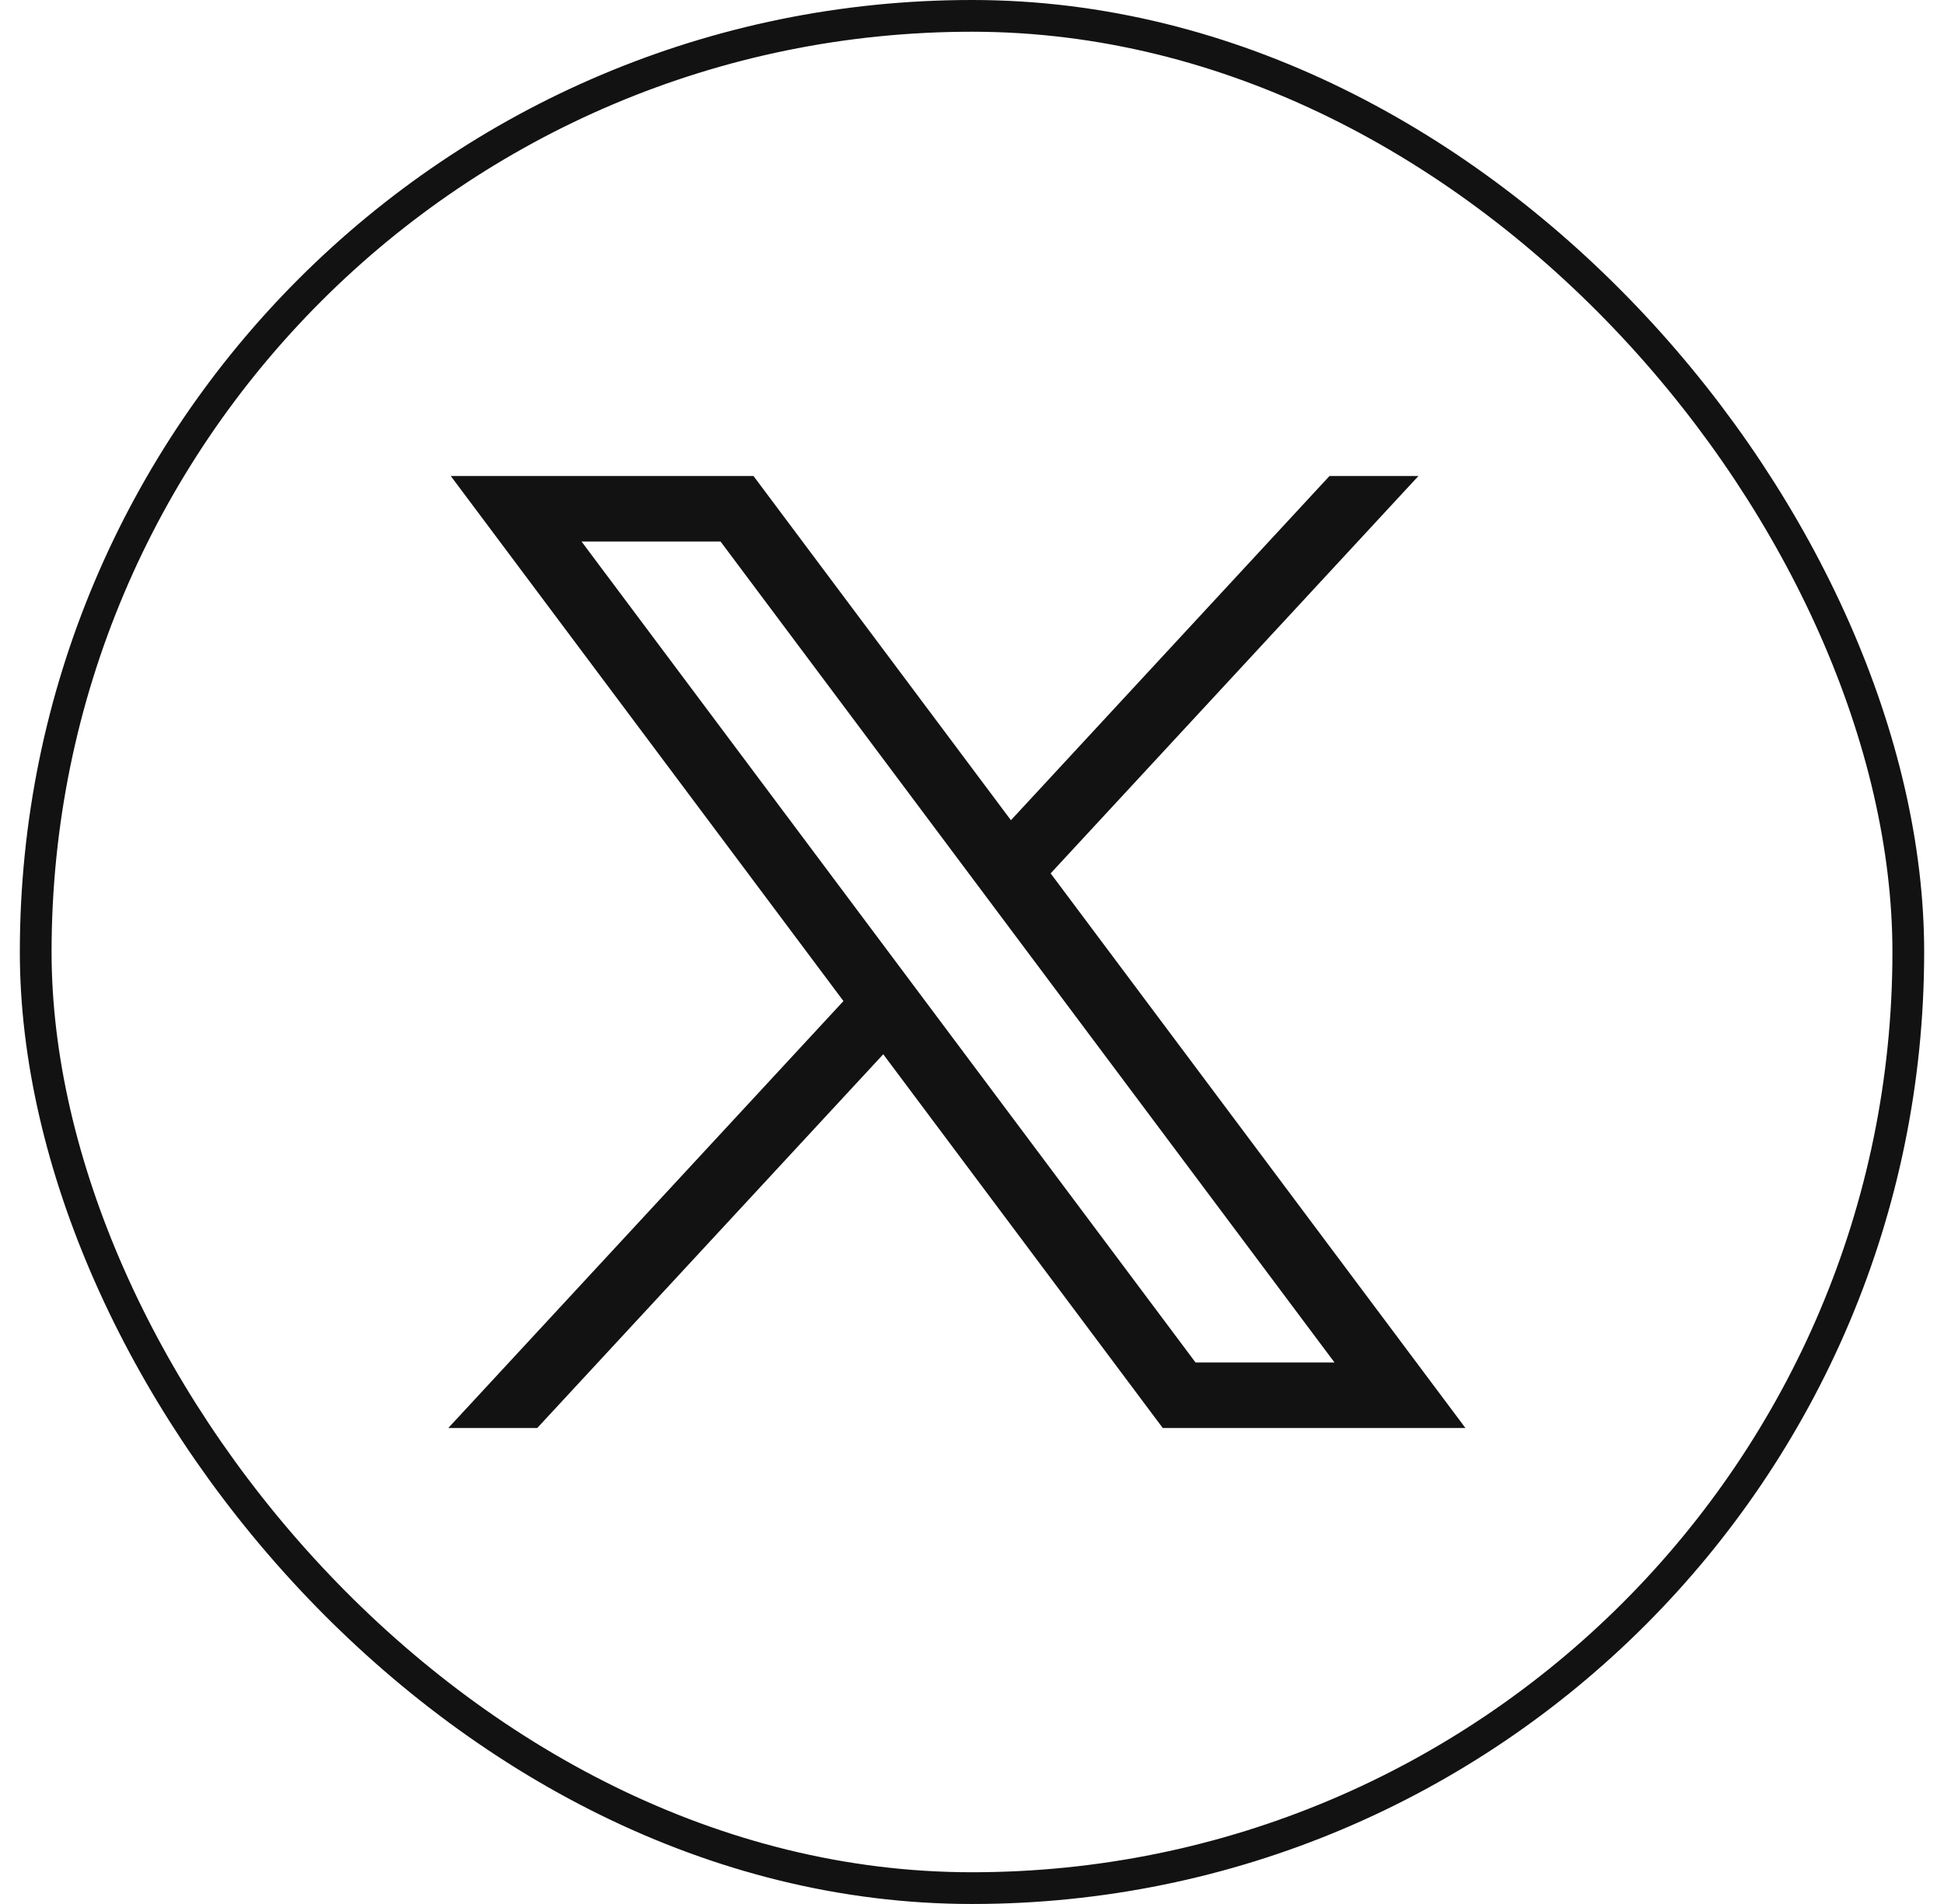
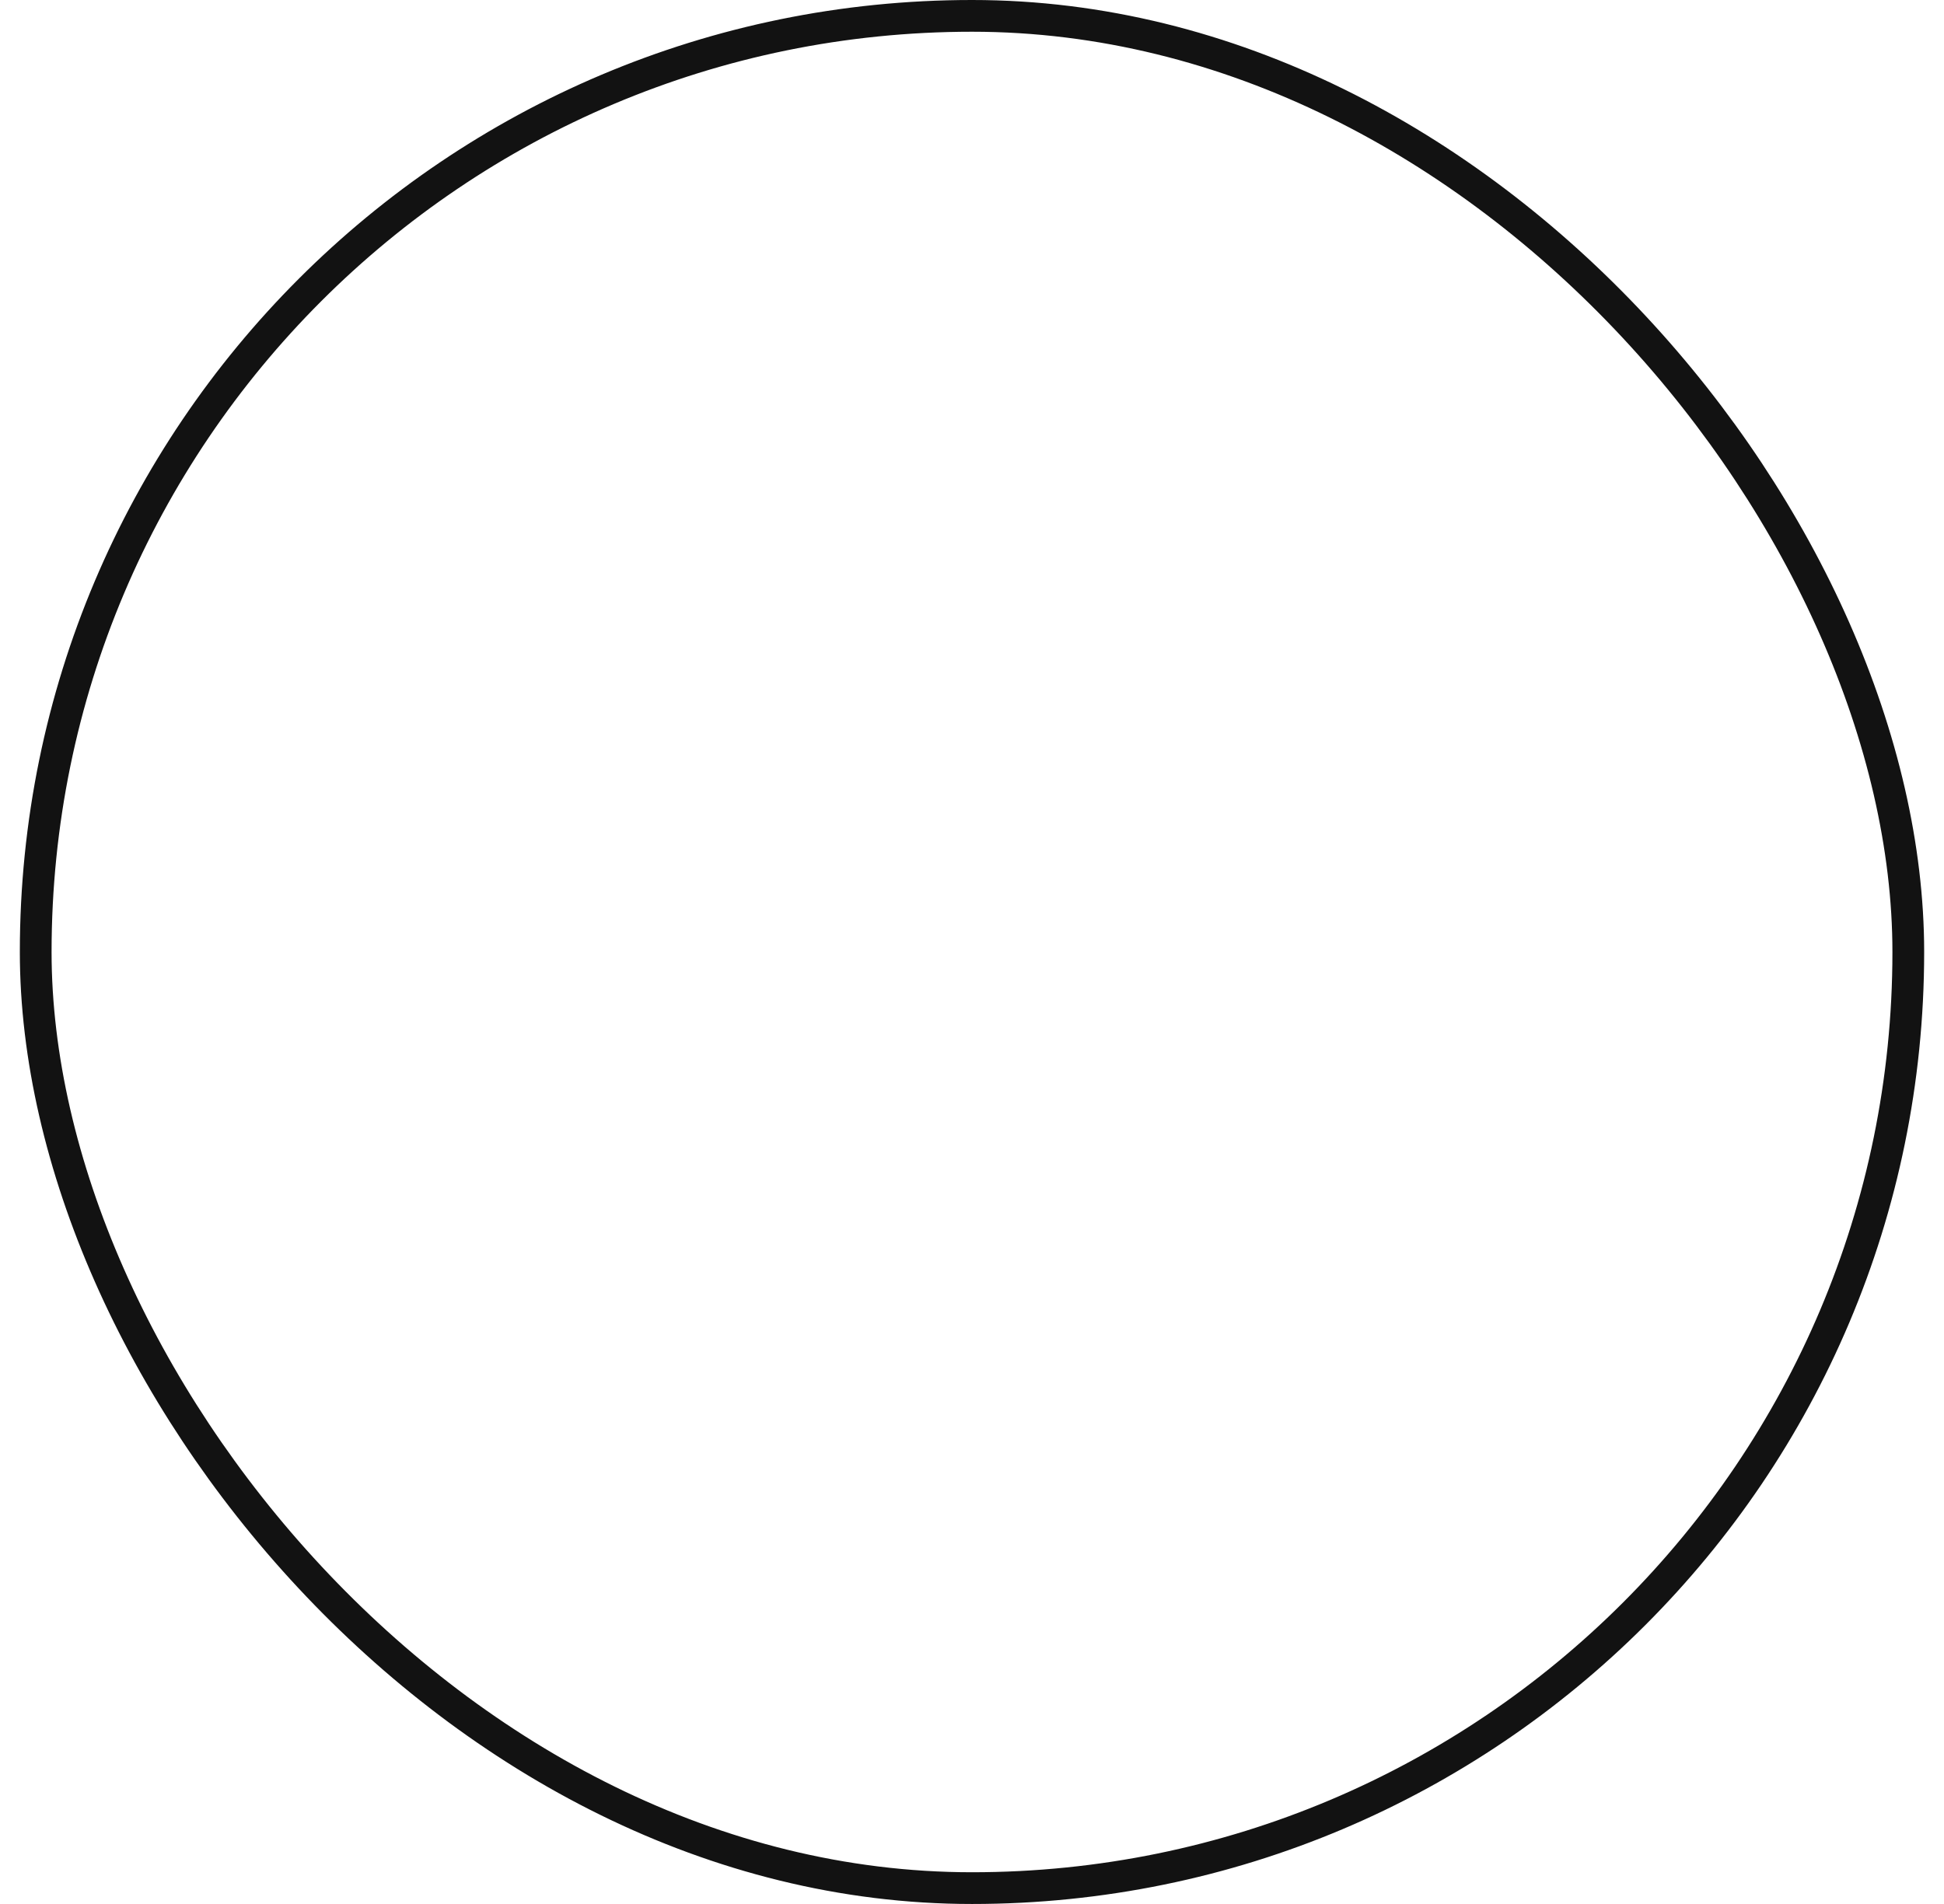
<svg xmlns="http://www.w3.org/2000/svg" width="49" height="48" viewBox="0 0 49 48" fill="none">
  <rect x="0.9" y="0.4" width="47.2" height="47.2" rx="23.6" stroke="#121212" stroke-width="0.8" />
-   <path d="M11.362 12L21.26 25.237L11.3 36H13.542L22.263 26.578L29.308 36H36.937L26.482 22.018L35.753 12H33.511L25.481 20.678L18.992 12H11.363H11.362ZM14.658 13.652H18.162L33.637 34.348H30.134L14.658 13.652Z" fill="#121212" />
</svg>